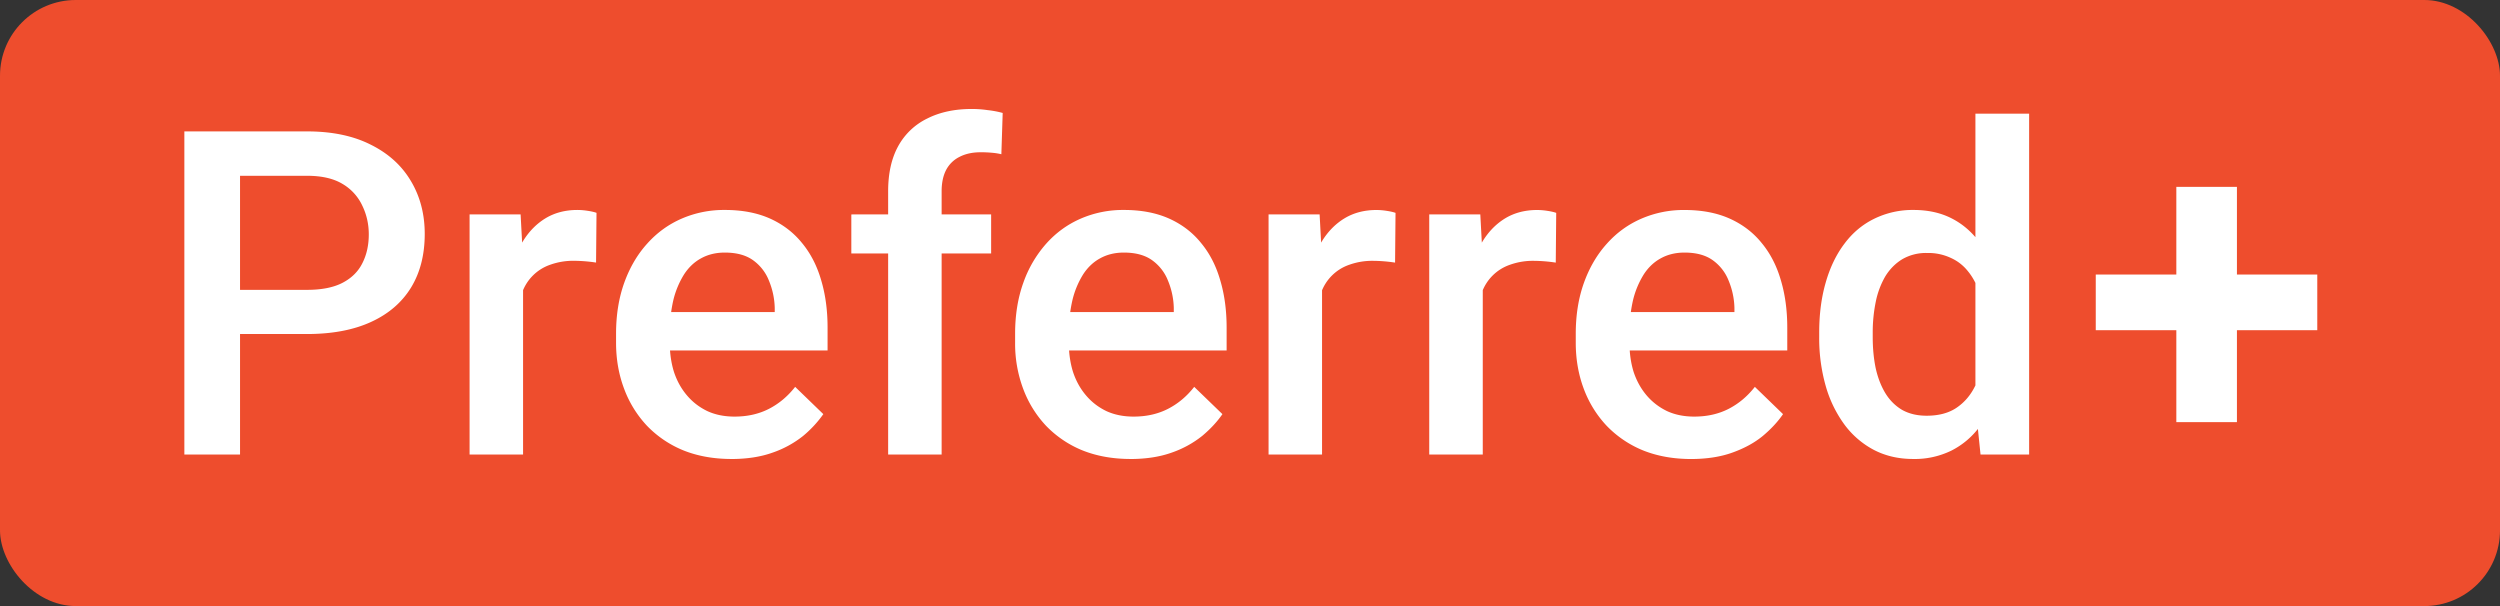
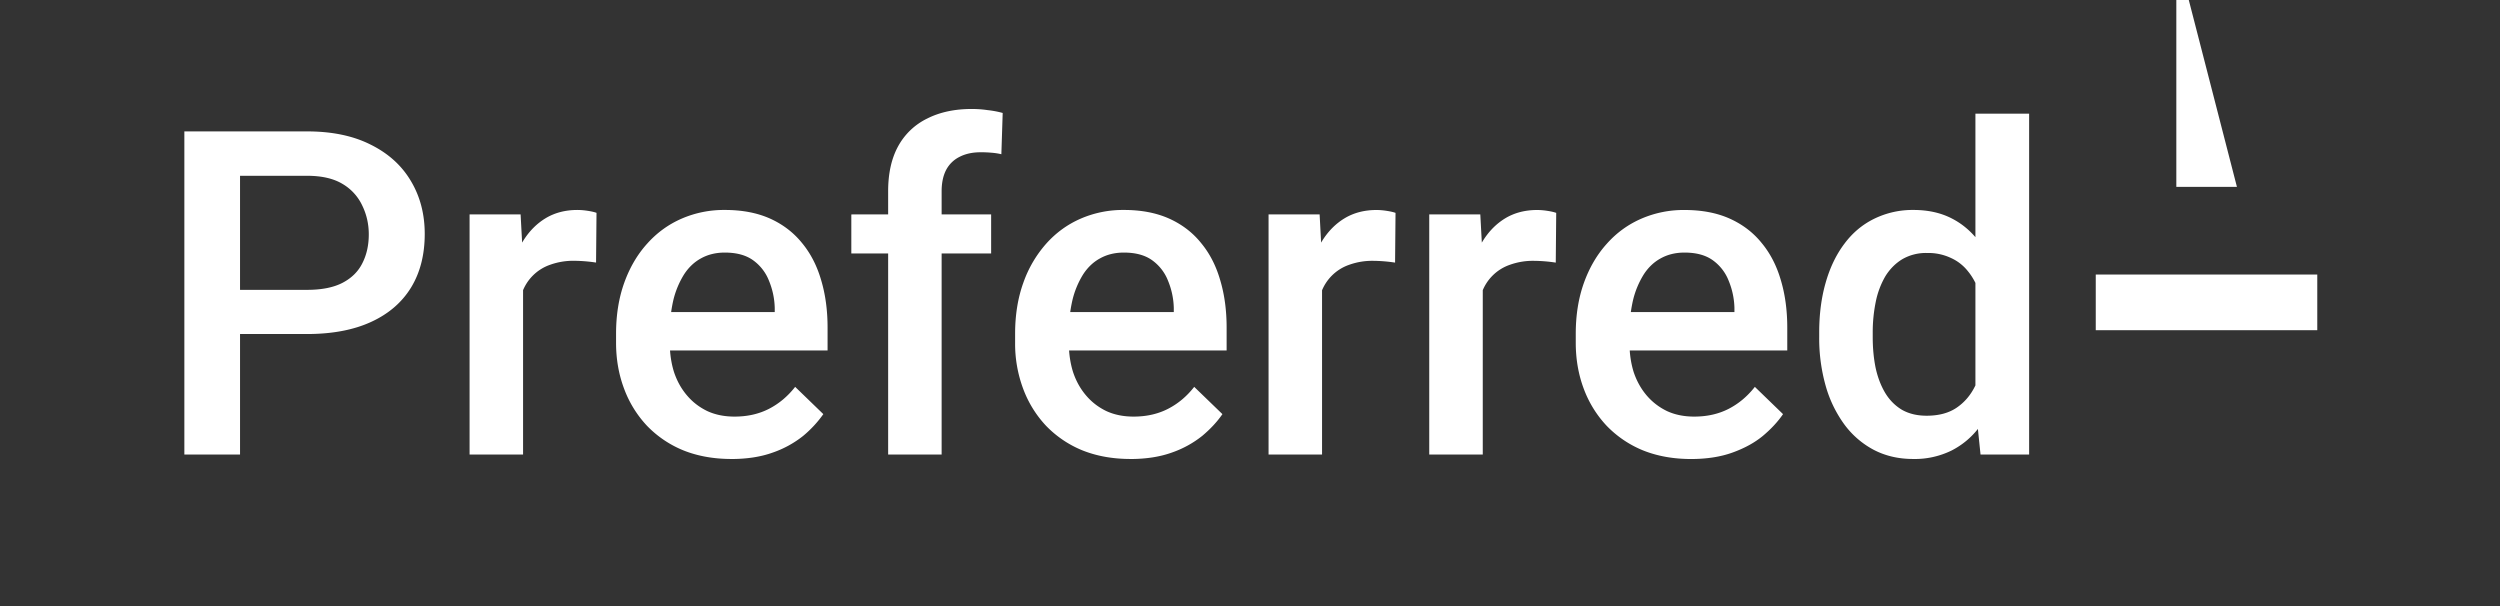
<svg xmlns="http://www.w3.org/2000/svg" width="66" height="16" fill="none" viewBox="0 0 66 16">
  <rect x="0" y="0" width="66" height="16" fill="#333333" stroke="none" />
-   <rect width="66" height="16" fill="#EE4D2D" rx="2" />
-   <path fill="#fff" d="M8.107 8.818h-2.22V7.652h2.22q.58 0 .938-.187.357-.187.521-.516.17-.333.17-.761 0-.405-.17-.756a1.3 1.3 0 0 0-.521-.575q-.356-.216-.938-.216h-1.77V12h-1.47V3.469h3.24q.99 0 1.682.351.697.346 1.06.961.364.61.364 1.395 0 .825-.363 1.418-.364.591-1.06.908-.692.316-1.683.316m5.702-1.95V12h-1.412V5.66h1.347zm1.939-1.249-.012 1.313a4 4 0 0 0-.574-.047 1.8 1.8 0 0 0-.639.105 1.2 1.2 0 0 0-.744.75q-.099.27-.117.604l-.322.023q0-.597.117-1.107t.352-.897q.24-.387.597-.603.363-.217.838-.217.129 0 .276.023.152.024.228.053m3.563 6.498q-.704 0-1.272-.228a2.8 2.8 0 0 1-.96-.65 2.9 2.9 0 0 1-.604-.98q-.211-.562-.211-1.212v-.235q0-.744.216-1.347.217-.603.604-1.031.387-.434.914-.663a2.8 2.8 0 0 1 1.143-.228q.68 0 1.19.228.508.23.843.645.339.41.504.979.17.567.17 1.253v.604h-4.899V8.238h3.504v-.111a2 2 0 0 0-.152-.715 1.2 1.2 0 0 0-.416-.539q-.282-.205-.75-.205-.352 0-.627.152-.27.147-.451.428a2.3 2.3 0 0 0-.282.68 3.8 3.8 0 0 0-.093.885v.234q0 .416.111.773.117.352.34.615.222.264.539.417.316.146.72.146.51 0 .909-.205.398-.205.691-.58l.744.72a3 3 0 0 1-.533.575 2.7 2.7 0 0 1-.803.44q-.468.169-1.09.17M24.859 12h-1.412V5.05q0-.708.264-1.189a1.74 1.74 0 0 1 .768-.732q.498-.252 1.177-.252.211 0 .416.03.206.022.399.075l-.035 1.09a1.6 1.6 0 0 0-.258-.04 3 3 0 0 0-.293-.012q-.322 0-.557.123a.8.8 0 0 0-.351.345q-.118.229-.118.563zm1.307-6.34v1.031h-3.691v-1.03zm3.68 6.457q-.703 0-1.272-.228a2.8 2.8 0 0 1-.96-.65 2.9 2.9 0 0 1-.604-.98 3.4 3.4 0 0 1-.211-1.212v-.235q0-.744.217-1.347a3.1 3.1 0 0 1 .603-1.031q.387-.434.914-.663a2.8 2.8 0 0 1 1.143-.228q.68 0 1.19.228.51.23.843.645.34.41.504.979.17.567.17 1.253v.604h-4.899V8.238h3.504v-.111a2 2 0 0 0-.152-.715 1.2 1.2 0 0 0-.416-.539q-.282-.205-.75-.205-.352 0-.627.152-.27.147-.451.428a2.3 2.3 0 0 0-.281.68 3.8 3.8 0 0 0-.094.885v.234q0 .416.111.773.117.352.34.615.222.264.539.417.316.146.72.146.51 0 .909-.205t.691-.58l.745.72q-.206.3-.534.575a2.7 2.7 0 0 1-.802.44q-.47.169-1.09.17m5.056-5.25V12H33.49V5.66h1.348zm1.94-1.248-.012 1.313a4 4 0 0 0-.574-.047 1.8 1.8 0 0 0-.639.105 1.2 1.2 0 0 0-.744.75q-.099.27-.117.604l-.322.023q0-.597.117-1.107t.351-.897q.24-.387.598-.603.364-.217.838-.217.13 0 .275.023.153.024.229.053m2.303 1.248V12h-1.413V5.66h1.348zm1.939-1.248-.012 1.313a4 4 0 0 0-.574-.047 1.8 1.8 0 0 0-.639.105 1.2 1.2 0 0 0-.744.75q-.099.27-.117.604l-.322.023q0-.597.117-1.107t.352-.897q.24-.387.597-.603.364-.217.838-.217.129 0 .276.023.151.024.228.053m3.563 6.498q-.704 0-1.272-.228a2.8 2.8 0 0 1-.96-.65 2.9 2.9 0 0 1-.605-.98q-.21-.562-.21-1.212v-.235q0-.744.216-1.347.217-.603.604-1.031.386-.434.914-.663a2.8 2.8 0 0 1 1.143-.228q.68 0 1.189.228.51.23.844.645.339.41.504.979.17.567.17 1.253v.604h-4.899V8.238h3.504v-.111a2 2 0 0 0-.152-.715 1.2 1.2 0 0 0-.416-.539q-.282-.205-.75-.205-.352 0-.627.152-.27.147-.451.428a2.3 2.3 0 0 0-.282.68 3.8 3.8 0 0 0-.093.885v.234q0 .416.11.773.118.352.34.615.224.264.54.417.316.146.72.146.51 0 .909-.205.398-.205.691-.58l.744.72q-.205.3-.533.575-.328.27-.803.44-.468.169-1.09.17m7.505-1.43V3h1.418v9h-1.283zM48.027 8.9v-.123q0-.72.17-1.312.17-.598.492-1.026.322-.434.786-.662a2.3 2.3 0 0 1 1.043-.234q.573 0 1.007.223.434.221.739.638.305.41.486.985.181.568.258 1.265v.393q-.076.68-.258 1.242-.181.563-.486.973a2.1 2.1 0 0 1-.745.633 2.2 2.2 0 0 1-1.013.222q-.575 0-1.037-.24a2.3 2.3 0 0 1-.78-.674 3.2 3.2 0 0 1-.492-1.02 4.6 4.6 0 0 1-.17-1.283m1.413-.123V8.9q0 .434.076.809.081.374.252.662.17.282.439.445.276.159.656.159.48 0 .791-.211t.487-.569a2.6 2.6 0 0 0 .246-.808v-1.06a2.6 2.6 0 0 0-.147-.645q-.105-.3-.287-.522a1.2 1.2 0 0 0-.451-.351 1.4 1.4 0 0 0-.627-.13 1.24 1.24 0 0 0-.656.165q-.27.165-.446.45a2.2 2.2 0 0 0-.252.669 4 4 0 0 0-.081.814m11.736-1.529v1.47h-5.848v-1.47zm-2.121-2.314v6.21h-1.6v-6.21z" />
+   <path fill="#fff" d="M8.107 8.818h-2.22V7.652h2.22q.58 0 .938-.187.357-.187.521-.516.17-.333.17-.761 0-.405-.17-.756a1.3 1.3 0 0 0-.521-.575q-.356-.216-.938-.216h-1.77V12h-1.47V3.469h3.24q.99 0 1.682.351.697.346 1.06.961.364.61.364 1.395 0 .825-.363 1.418-.364.591-1.06.908-.692.316-1.683.316m5.702-1.95V12h-1.412V5.66h1.347zm1.939-1.249-.012 1.313a4 4 0 0 0-.574-.047 1.8 1.8 0 0 0-.639.105 1.2 1.2 0 0 0-.744.75q-.099.27-.117.604l-.322.023q0-.597.117-1.107t.352-.897q.24-.387.597-.603.363-.217.838-.217.129 0 .276.023.152.024.228.053m3.563 6.498q-.704 0-1.272-.228a2.8 2.8 0 0 1-.96-.65 2.9 2.9 0 0 1-.604-.98q-.211-.562-.211-1.212v-.235q0-.744.216-1.347.217-.603.604-1.031.387-.434.914-.663a2.8 2.8 0 0 1 1.143-.228q.68 0 1.19.228.508.23.843.645.339.41.504.979.17.567.17 1.253v.604h-4.899V8.238h3.504v-.111a2 2 0 0 0-.152-.715 1.2 1.2 0 0 0-.416-.539q-.282-.205-.75-.205-.352 0-.627.152-.27.147-.451.428a2.3 2.3 0 0 0-.282.68 3.8 3.8 0 0 0-.093.885v.234q0 .416.111.773.117.352.34.615.222.264.539.417.316.146.72.146.51 0 .909-.205.398-.205.691-.58l.744.72a3 3 0 0 1-.533.575 2.7 2.7 0 0 1-.803.44q-.468.169-1.09.17M24.859 12h-1.412V5.05q0-.708.264-1.189a1.74 1.74 0 0 1 .768-.732q.498-.252 1.177-.252.211 0 .416.03.206.022.399.075l-.035 1.09a1.6 1.6 0 0 0-.258-.04 3 3 0 0 0-.293-.012q-.322 0-.557.123a.8.8 0 0 0-.351.345q-.118.229-.118.563zm1.307-6.34v1.031h-3.691v-1.03zm3.68 6.457q-.703 0-1.272-.228a2.8 2.8 0 0 1-.96-.65 2.9 2.9 0 0 1-.604-.98 3.4 3.4 0 0 1-.211-1.212v-.235q0-.744.217-1.347a3.1 3.1 0 0 1 .603-1.031q.387-.434.914-.663a2.8 2.8 0 0 1 1.143-.228q.68 0 1.19.228.51.23.843.645.34.41.504.979.17.567.17 1.253v.604h-4.899V8.238h3.504v-.111a2 2 0 0 0-.152-.715 1.2 1.2 0 0 0-.416-.539q-.282-.205-.75-.205-.352 0-.627.152-.27.147-.451.428a2.3 2.3 0 0 0-.281.68 3.8 3.8 0 0 0-.094.885v.234q0 .416.111.773.117.352.34.615.222.264.539.417.316.146.72.146.51 0 .909-.205t.691-.58l.745.72q-.206.3-.534.575a2.7 2.7 0 0 1-.802.44q-.47.169-1.09.17m5.056-5.25V12H33.49V5.66h1.348zm1.94-1.248-.012 1.313a4 4 0 0 0-.574-.047 1.8 1.8 0 0 0-.639.105 1.2 1.2 0 0 0-.744.75q-.099.27-.117.604l-.322.023q0-.597.117-1.107t.351-.897q.24-.387.598-.603.364-.217.838-.217.13 0 .275.023.153.024.229.053m2.303 1.248V12h-1.413V5.66h1.348zm1.939-1.248-.012 1.313a4 4 0 0 0-.574-.047 1.8 1.8 0 0 0-.639.105 1.2 1.2 0 0 0-.744.75q-.099.27-.117.604l-.322.023q0-.597.117-1.107t.352-.897q.24-.387.597-.603.364-.217.838-.217.129 0 .276.023.151.024.228.053m3.563 6.498q-.704 0-1.272-.228a2.8 2.8 0 0 1-.96-.65 2.9 2.9 0 0 1-.605-.98q-.21-.562-.21-1.212v-.235q0-.744.216-1.347.217-.603.604-1.031.386-.434.914-.663a2.8 2.8 0 0 1 1.143-.228q.68 0 1.189.228.51.23.844.645.339.41.504.979.17.567.17 1.253v.604h-4.899V8.238h3.504v-.111a2 2 0 0 0-.152-.715 1.2 1.2 0 0 0-.416-.539q-.282-.205-.75-.205-.352 0-.627.152-.27.147-.451.428a2.3 2.3 0 0 0-.282.68 3.8 3.8 0 0 0-.093.885v.234q0 .416.11.773.118.352.34.615.224.264.54.417.316.146.72.146.51 0 .909-.205.398-.205.691-.58l.744.72q-.205.3-.533.575-.328.27-.803.44-.468.169-1.09.17m7.505-1.43V3h1.418v9h-1.283zM48.027 8.9v-.123q0-.72.17-1.312.17-.598.492-1.026.322-.434.786-.662a2.3 2.3 0 0 1 1.043-.234q.573 0 1.007.223.434.221.739.638.305.41.486.985.181.568.258 1.265v.393q-.076.68-.258 1.242-.181.563-.486.973a2.1 2.1 0 0 1-.745.633 2.2 2.2 0 0 1-1.013.222q-.575 0-1.037-.24a2.3 2.3 0 0 1-.78-.674 3.2 3.2 0 0 1-.492-1.02 4.6 4.6 0 0 1-.17-1.283m1.413-.123V8.9q0 .434.076.809.081.374.252.662.17.282.439.445.276.159.656.159.48 0 .791-.211t.487-.569a2.6 2.6 0 0 0 .246-.808v-1.06a2.6 2.6 0 0 0-.147-.645q-.105-.3-.287-.522a1.2 1.2 0 0 0-.451-.351 1.4 1.4 0 0 0-.627-.13 1.24 1.24 0 0 0-.656.165q-.27.165-.446.45a2.2 2.2 0 0 0-.252.669 4 4 0 0 0-.081.814m11.736-1.529v1.47h-5.848v-1.47zm-2.121-2.314h-1.6v-6.21z" />
</svg>